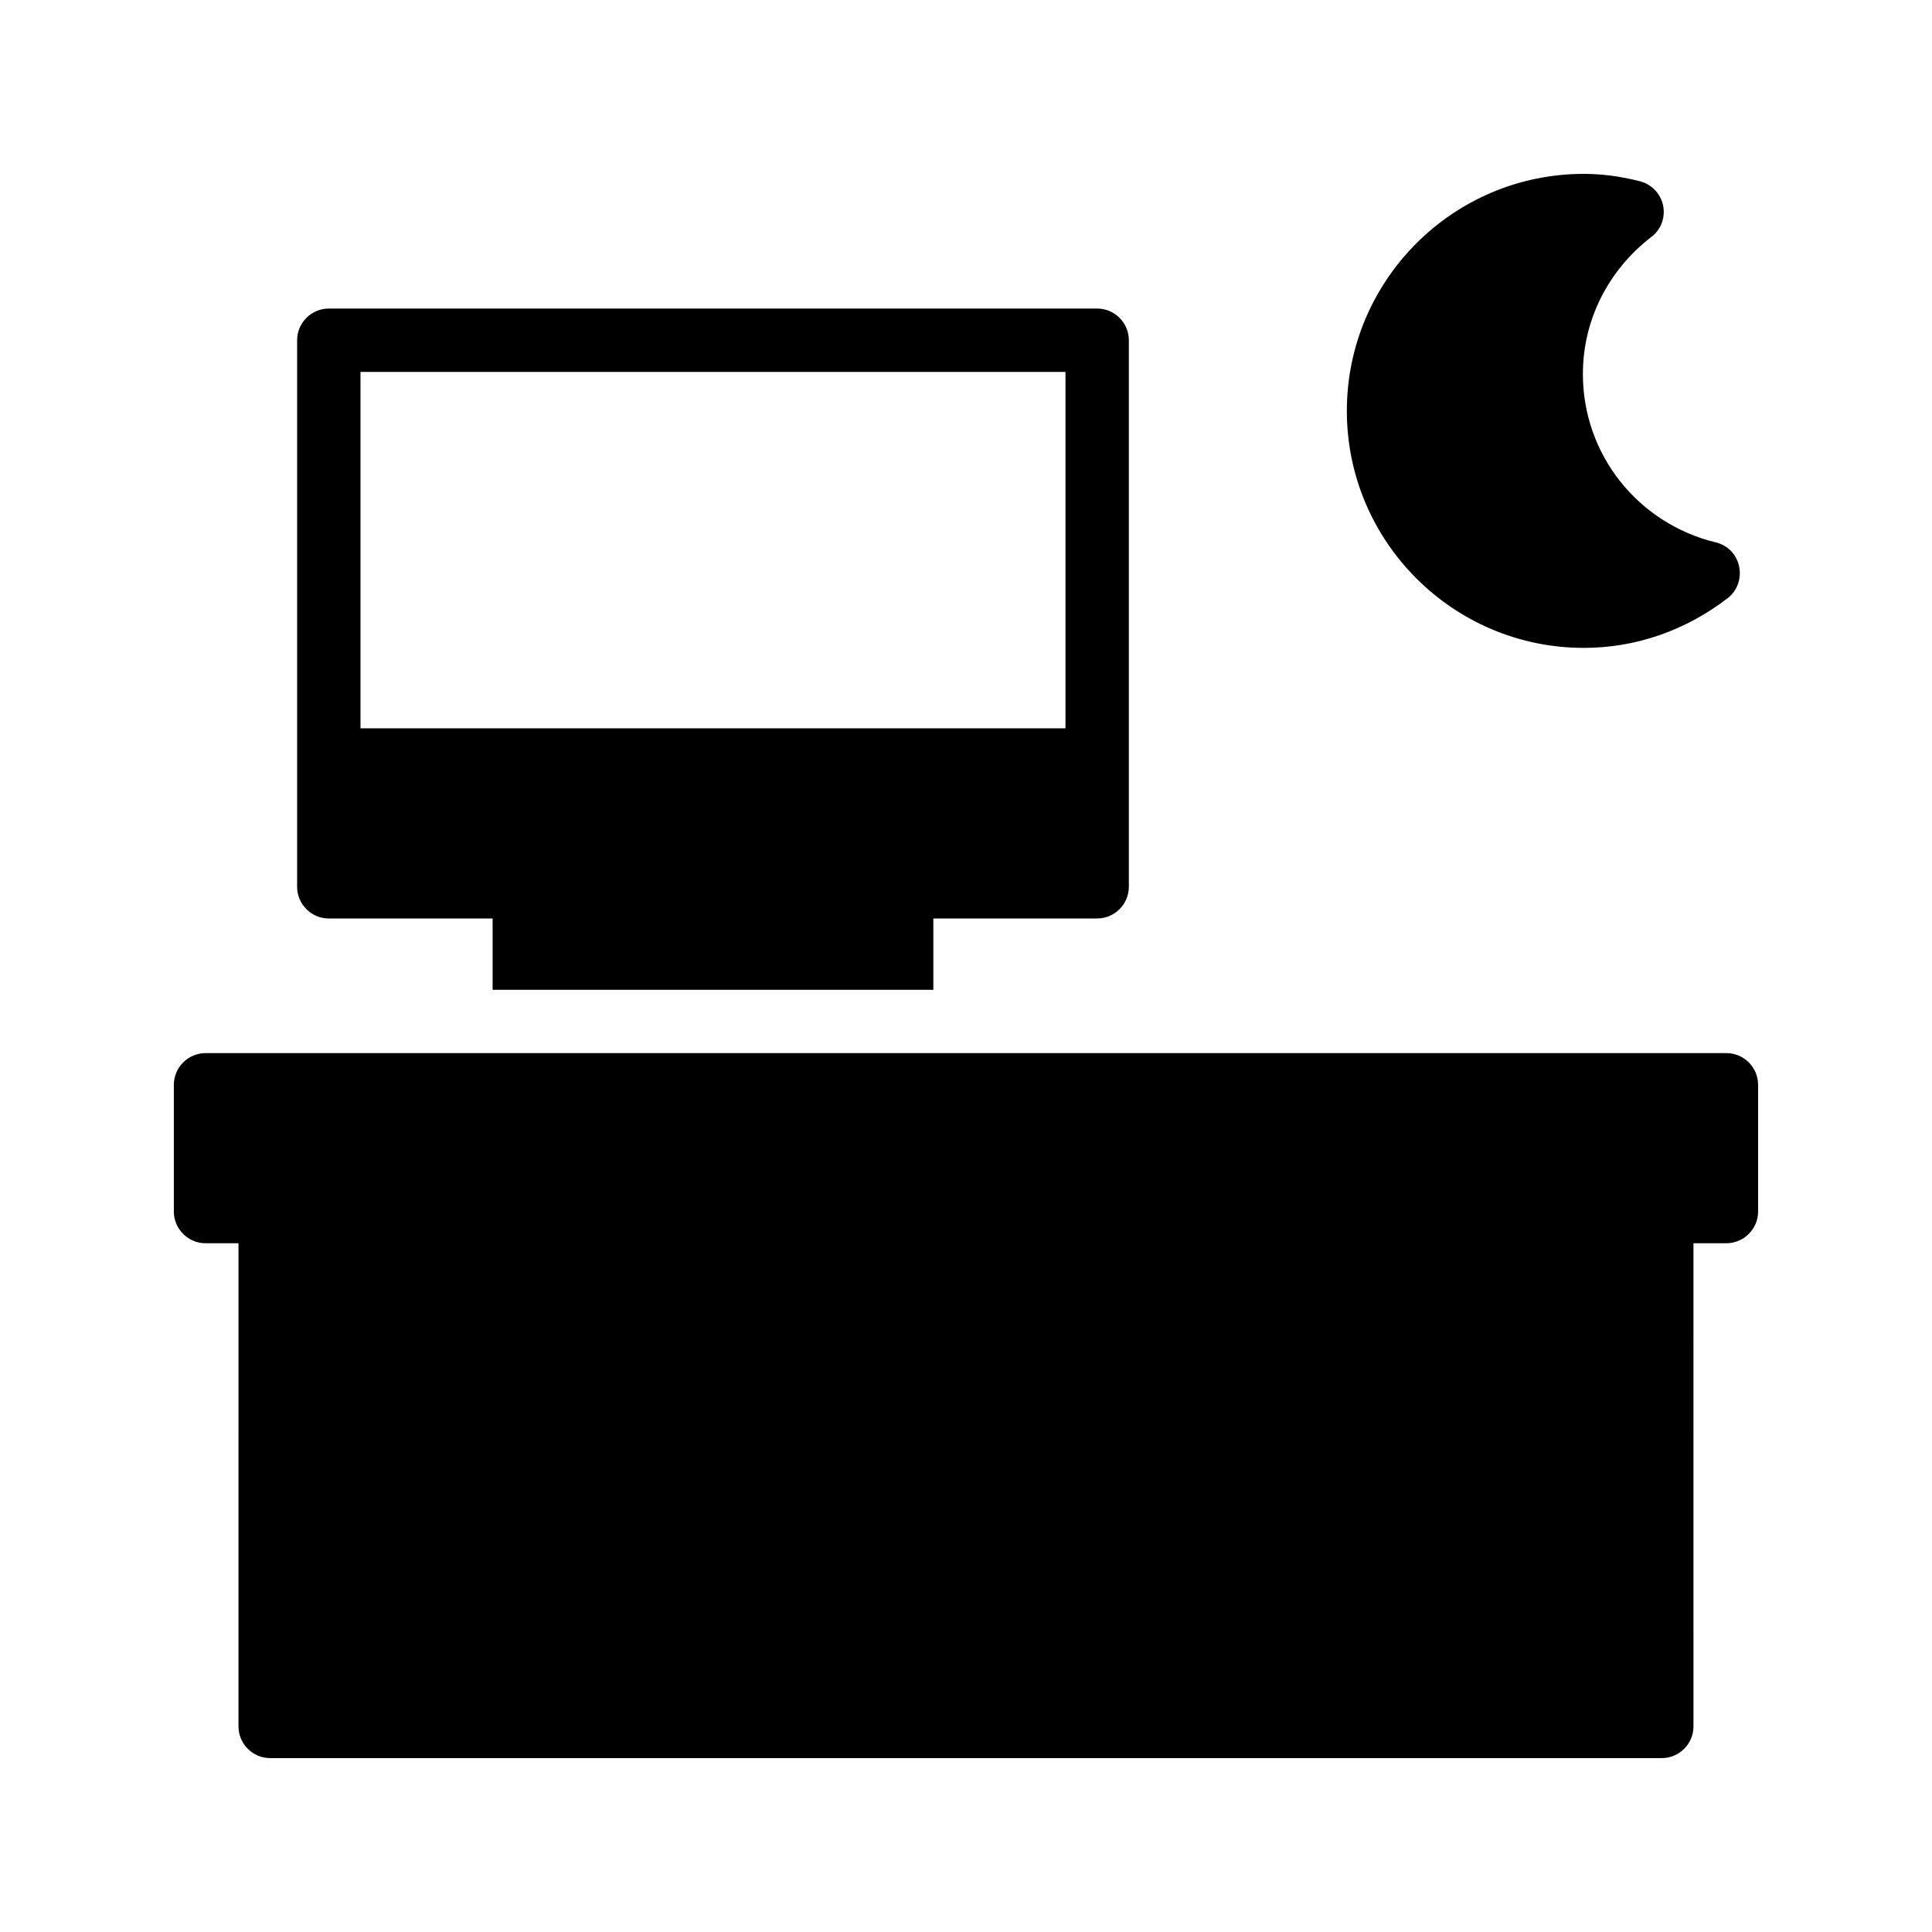
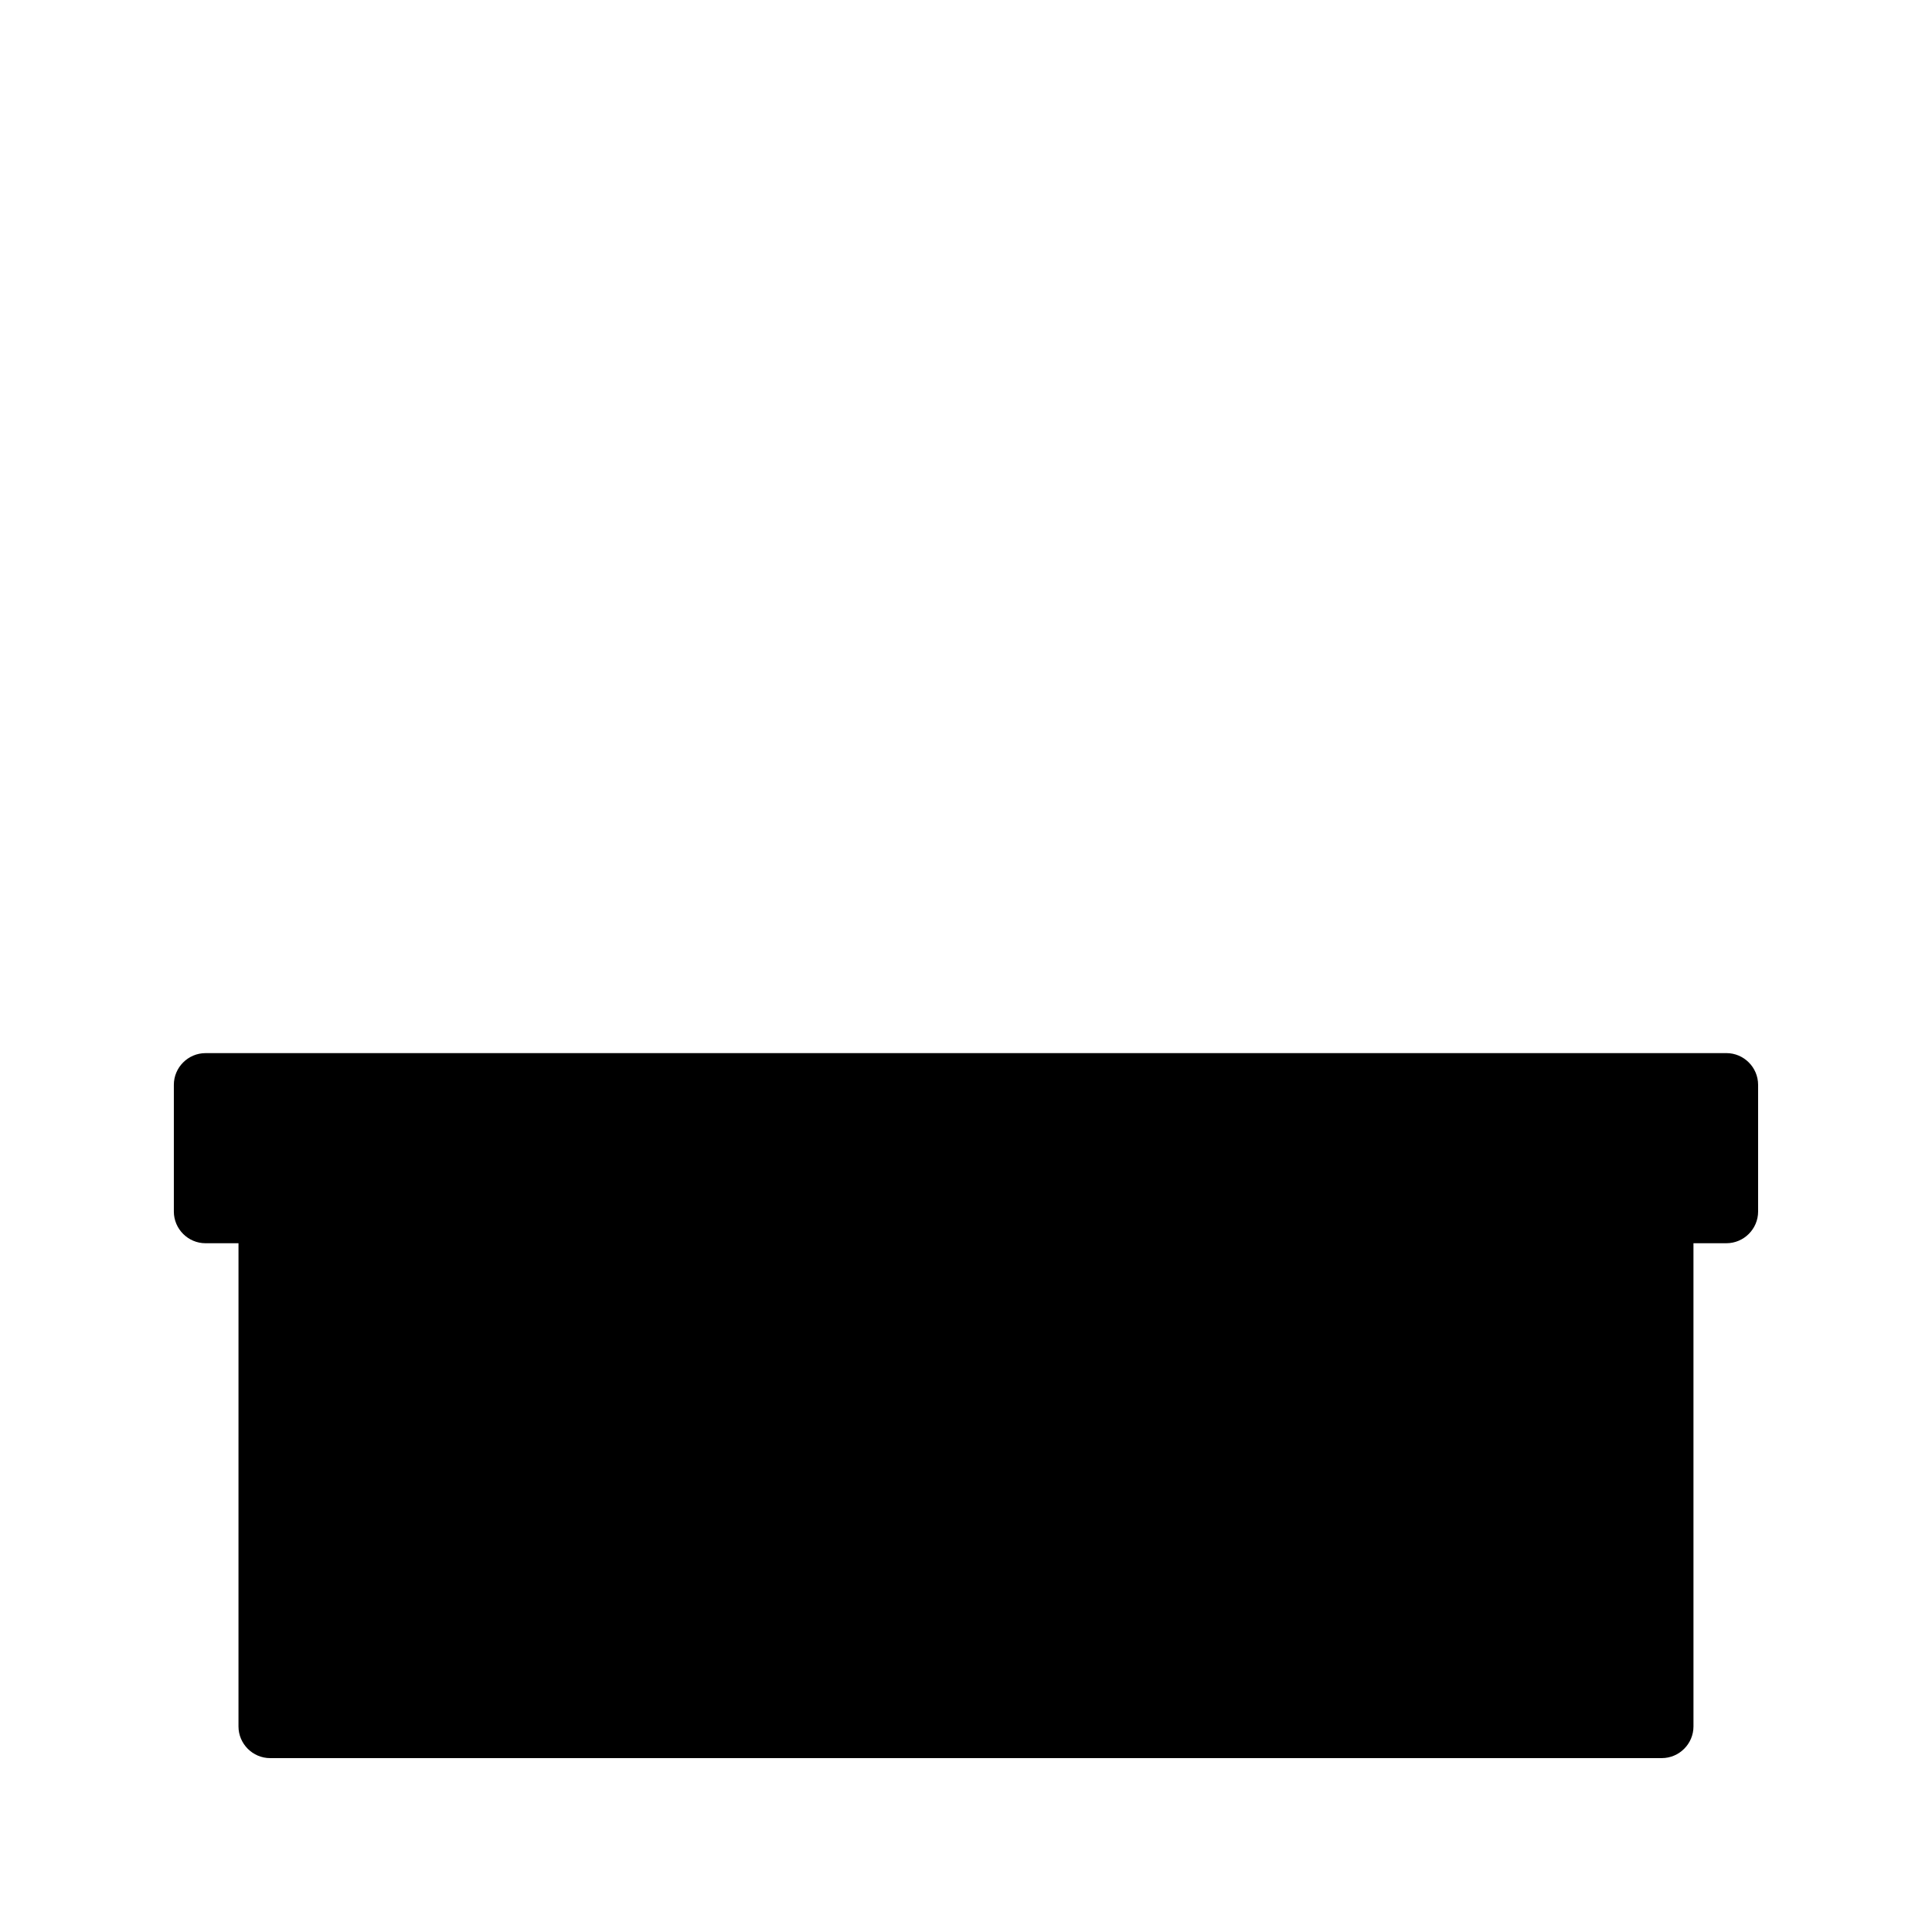
<svg xmlns="http://www.w3.org/2000/svg" fill="#000000" width="800px" height="800px" version="1.1" viewBox="144 144 512 512">
  <g>
    <path d="m601.52 423.09h-403.05c-4.617 0-8.398 3.777-8.398 8.398v33.586c0 4.617 3.777 8.398 8.398 8.398h8.734l-0.004 128.05c0 4.617 3.777 8.398 8.398 8.398l368.79-0.004c4.617 0 8.398-3.777 8.398-8.398l-0.004-128.05h8.734c4.617 0 8.398-3.777 8.398-8.398v-33.586c-0.004-4.621-3.781-8.398-8.398-8.398z" />
-     <path d="m222.74 234.16v144.85c0 4.617 3.777 8.398 8.398 8.398h43.41v18.895h116.8v-18.898h43.41c4.617 0 8.398-3.777 8.398-8.398v-144.84c0-4.617-3.777-8.398-8.398-8.398h-203.62c-4.621 0.004-8.398 3.781-8.398 8.398zm16.793 8.398h186.83v94.465h-186.83z" />
-     <path d="m581.62 206.79c2.602-1.93 3.777-5.207 3.106-8.398-0.672-3.106-3.106-5.625-6.215-6.383-5.371-1.344-10.156-1.93-14.773-1.93-34.68 0-62.809 28.215-62.809 62.809s28.129 62.809 62.809 62.809c13.688 0 26.871-4.535 38.121-13.184 2.519-1.93 3.695-5.207 3.023-8.398-0.672-3.191-3.023-5.625-6.215-6.383-20.656-5.039-35.184-23.344-35.184-44.586 0-14.273 6.633-27.457 18.137-36.355z" />
  </g>
</svg>